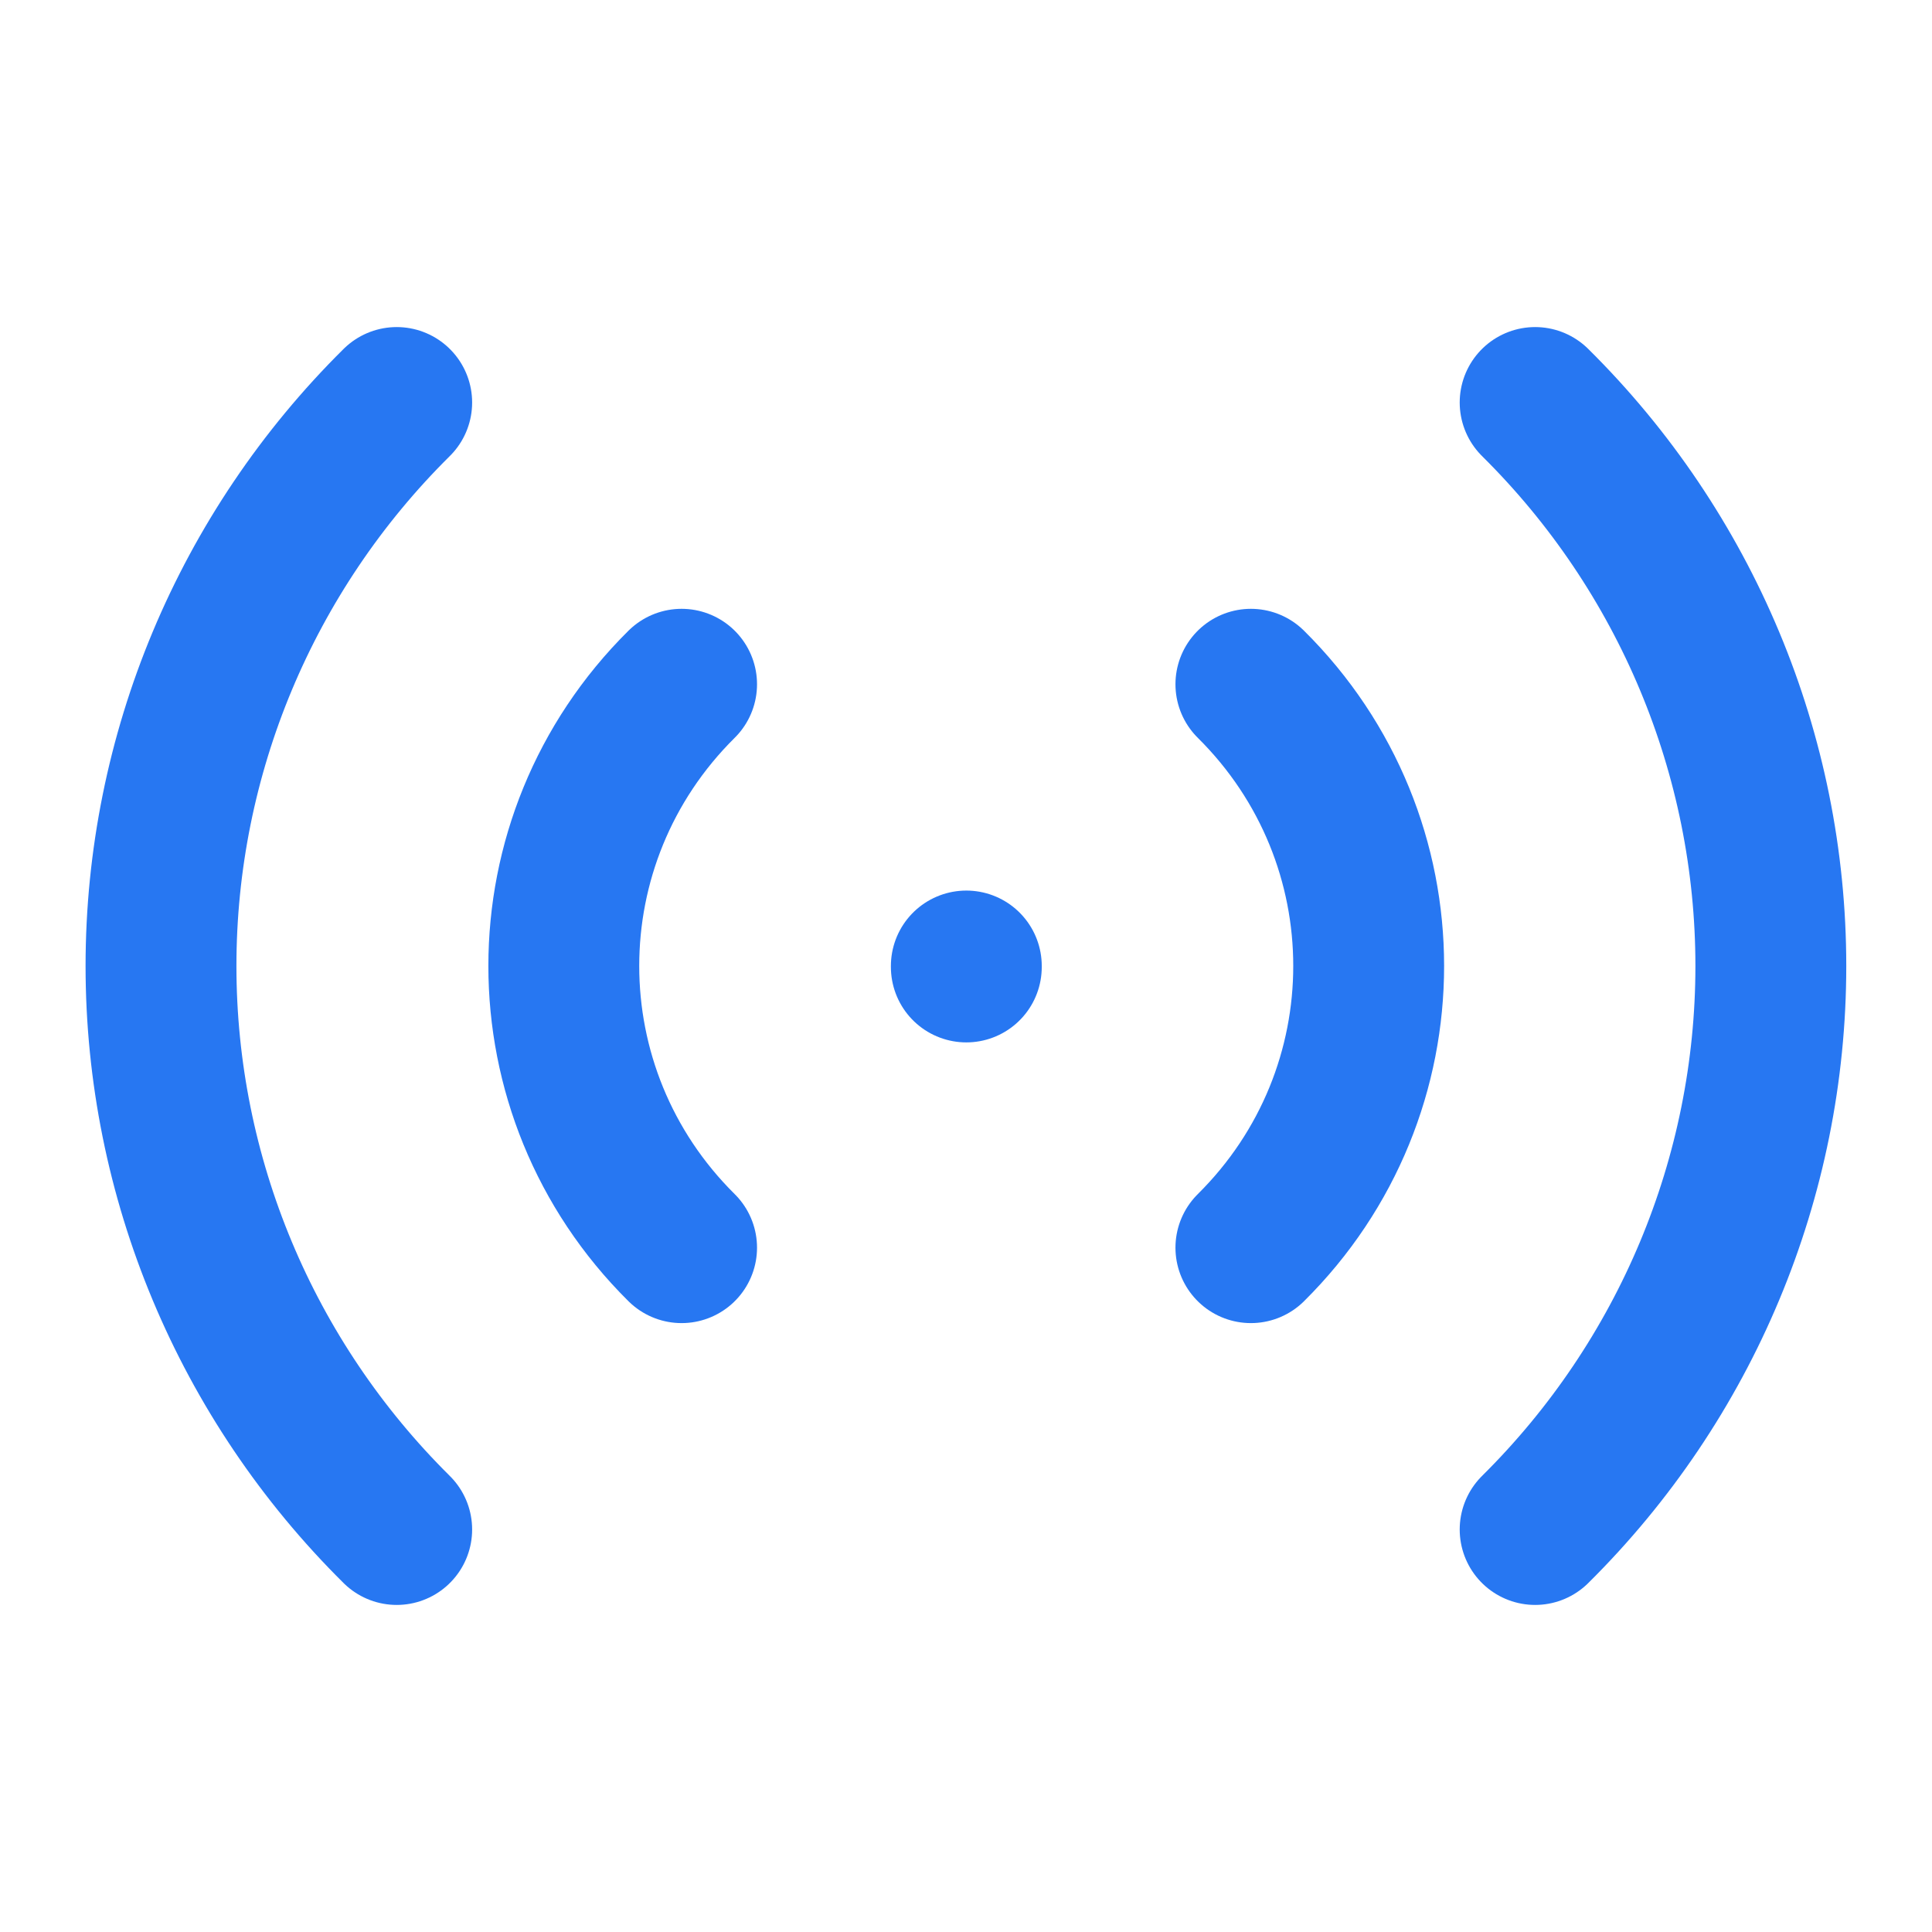
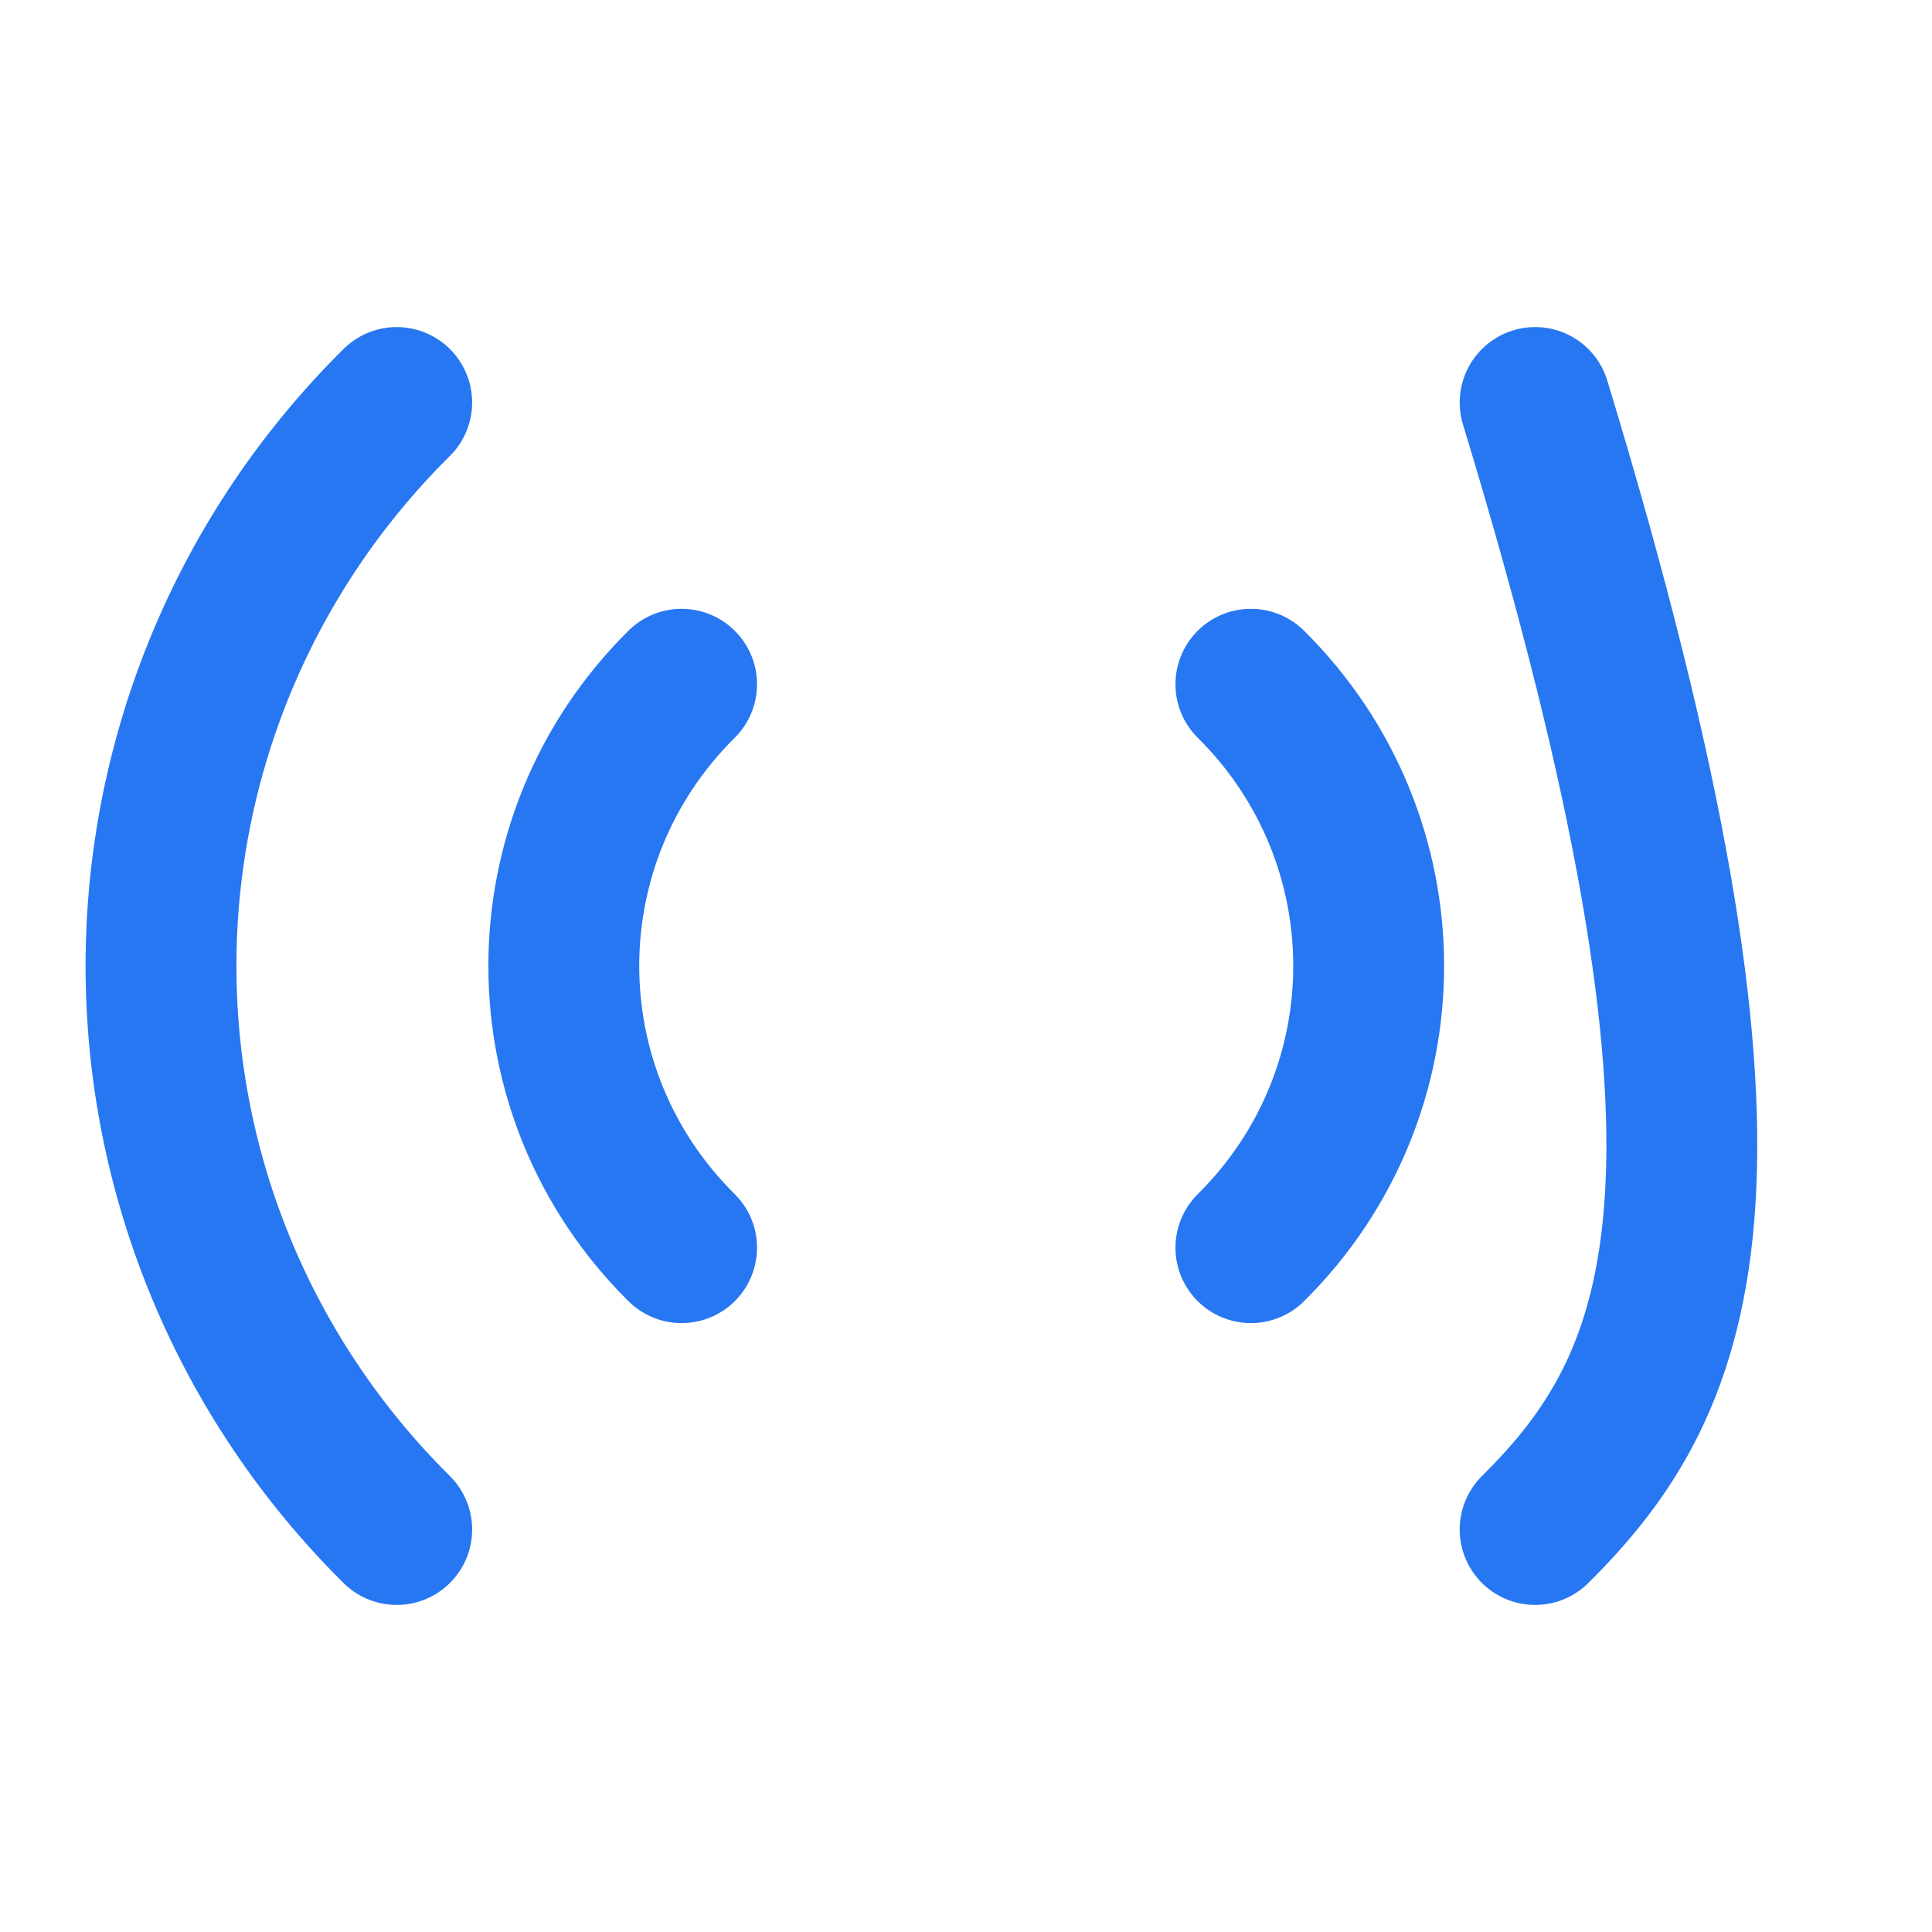
<svg xmlns="http://www.w3.org/2000/svg" width="24" height="24" viewBox="0 0 24 24" fill="none">
-   <path d="M12.004 12V12.012" stroke="#2777F2" stroke-width="1.874" stroke-linecap="round" stroke-linejoin="round" />
  <path d="M15.539 8.5C17.49 10.433 17.49 13.566 15.539 15.499" stroke="#2777F2" stroke-width="1.874" stroke-linecap="round" stroke-linejoin="round" />
-   <path d="M19.07 5C20.945 6.856 21.998 9.374 21.998 12C21.998 14.626 20.945 17.143 19.07 19" stroke="#2777F2" stroke-width="1.874" stroke-linecap="round" stroke-linejoin="round" />
+   <path d="M19.07 5C21.998 14.626 20.945 17.143 19.07 19" stroke="#2777F2" stroke-width="1.874" stroke-linecap="round" stroke-linejoin="round" />
  <path d="M8.467 15.499C6.516 13.566 6.516 10.433 8.467 8.5" stroke="#2777F2" stroke-width="1.874" stroke-linecap="round" stroke-linejoin="round" />
  <path d="M4.928 19C3.053 17.143 2 14.626 2 12C2 9.374 3.053 6.856 4.928 5" stroke="#2777F2" stroke-width="1.874" stroke-linecap="round" stroke-linejoin="round" />
</svg>